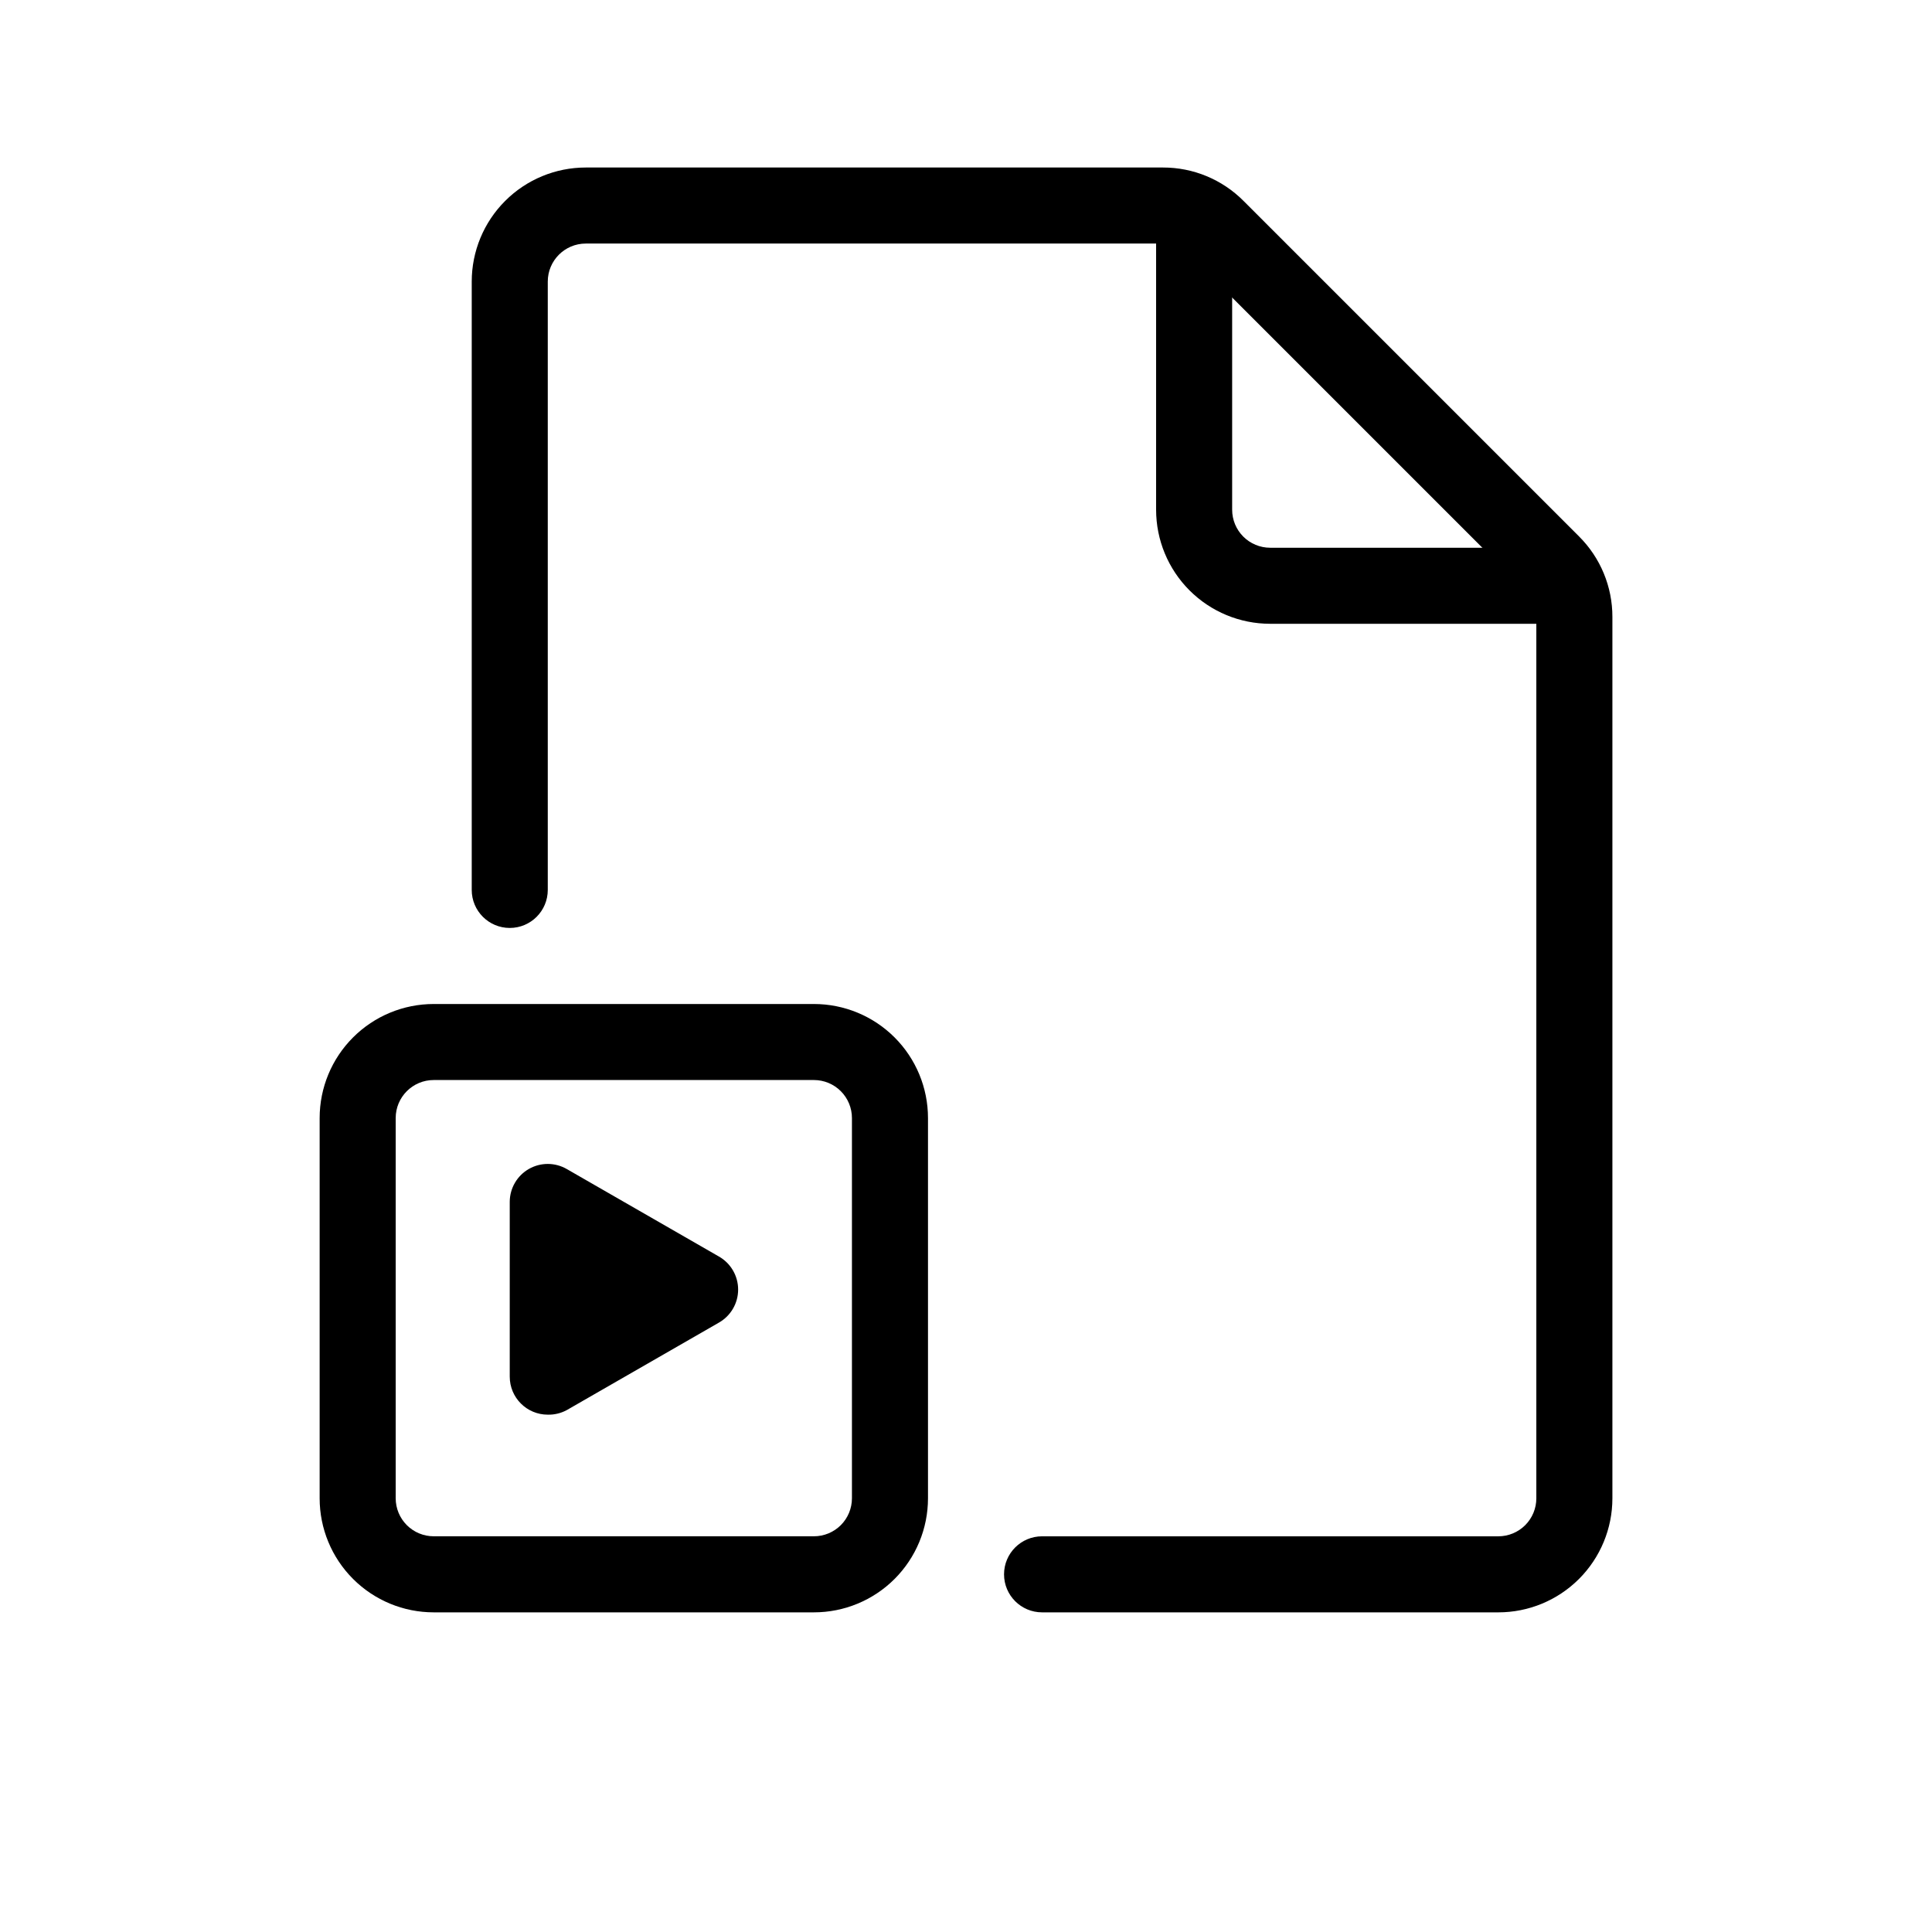
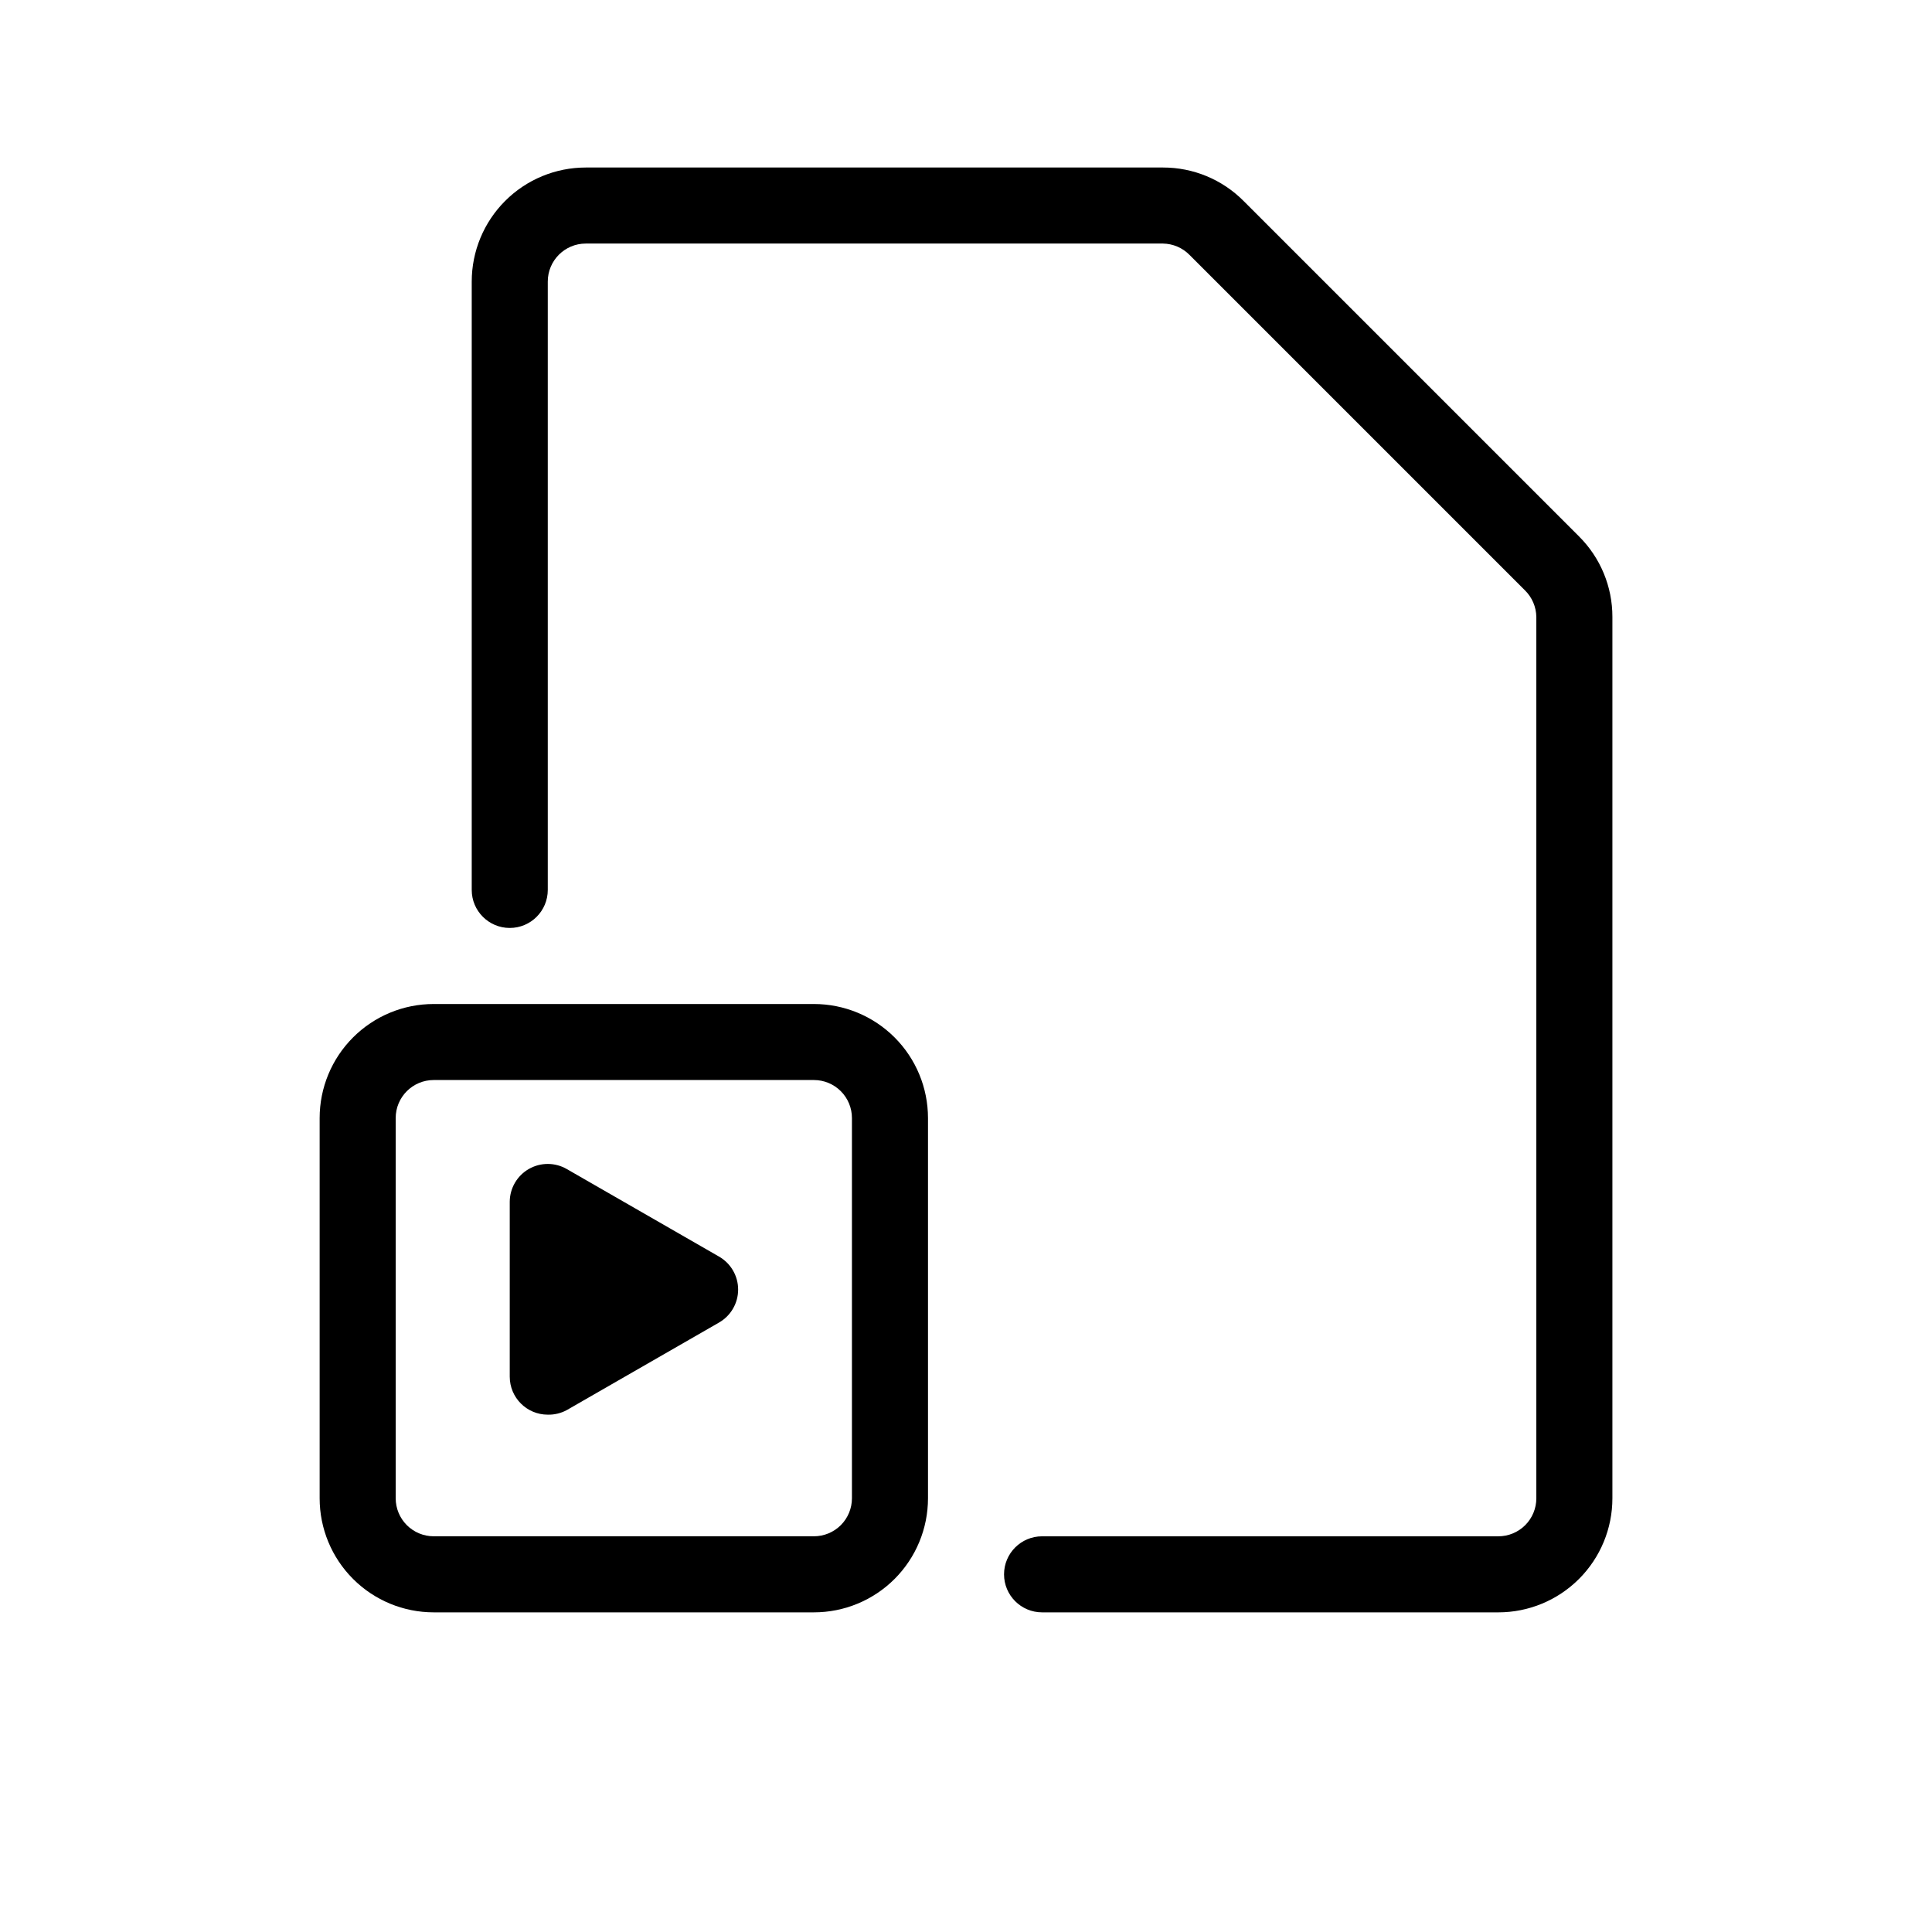
<svg xmlns="http://www.w3.org/2000/svg" fill="#000000" width="800px" height="800px" version="1.1" viewBox="144 144 512 512">
  <g>
    <path d="m359.7 571.29h-100.76c-8.02 0-15.707-3.184-21.375-8.852-5.672-5.672-8.855-13.359-8.855-21.375v-100.76c0-8.02 3.184-15.707 8.855-21.375 5.668-5.672 13.355-8.855 21.375-8.855h100.76c8.016 0 15.703 3.184 21.375 8.855 5.668 5.668 8.852 13.355 8.852 21.375v100.76c0 8.016-3.184 15.703-8.852 21.375-5.672 5.668-13.359 8.852-21.375 8.852zm-100.76-141.07c-5.566 0-10.078 4.512-10.078 10.078v100.76c0 2.672 1.062 5.234 2.953 7.125 1.887 1.887 4.449 2.949 7.125 2.949h100.76c2.672 0 5.234-1.062 7.125-2.949 1.887-1.891 2.949-4.453 2.949-7.125v-100.76c0-2.672-1.062-5.238-2.949-7.125-1.891-1.891-4.453-2.953-7.125-2.953z" />
-     <path d="m561.22 309.31h-80.609c-8.02 0-15.707-3.184-21.375-8.852-5.672-5.672-8.855-13.359-8.855-21.375v-80.609h20.152v80.609c0 2.672 1.062 5.234 2.953 7.125 1.887 1.887 4.453 2.949 7.125 2.949h80.609z" />
    <path d="m541.07 571.29h-120.91c-5.566 0-10.078-4.512-10.078-10.074 0-5.566 4.512-10.078 10.078-10.078h120.91c2.672 0 5.234-1.062 7.125-2.949 1.887-1.891 2.949-4.453 2.949-7.125v-233.57c-0.039-2.66-1.125-5.195-3.023-7.055l-88.871-88.871c-1.859-1.898-4.394-2.984-7.055-3.023h-152.95c-5.566 0-10.078 4.512-10.078 10.078v161.22c0 5.562-4.512 10.074-10.074 10.074-5.566 0-10.078-4.512-10.078-10.074v-161.22c0-8.02 3.184-15.707 8.855-21.375 5.668-5.672 13.355-8.855 21.375-8.855h152.96-0.004c8.02-0.016 15.711 3.176 21.363 8.867l88.871 88.871c5.691 5.652 8.883 13.344 8.867 21.363v233.57c0 8.016-3.184 15.703-8.852 21.375-5.672 5.668-13.359 8.852-21.375 8.852z" />
    <path d="m289.16 485.64v-23.172l20.152 11.484 20.152 11.688-20.152 11.691-20.152 11.688z" />
    <path d="m289.16 518.9c-5.566 0-10.074-4.512-10.074-10.078v-46.348c0.02-3.59 1.949-6.898 5.062-8.684 3.113-1.785 6.941-1.777 10.051 0.016l40.305 23.176c3.156 1.789 5.109 5.137 5.109 8.766s-1.953 6.977-5.109 8.766l-40.305 23.176c-1.547 0.836-3.281 1.254-5.039 1.211zm10.078-39.094v10.879l10.078-5.844z" />
  </g>
</svg>